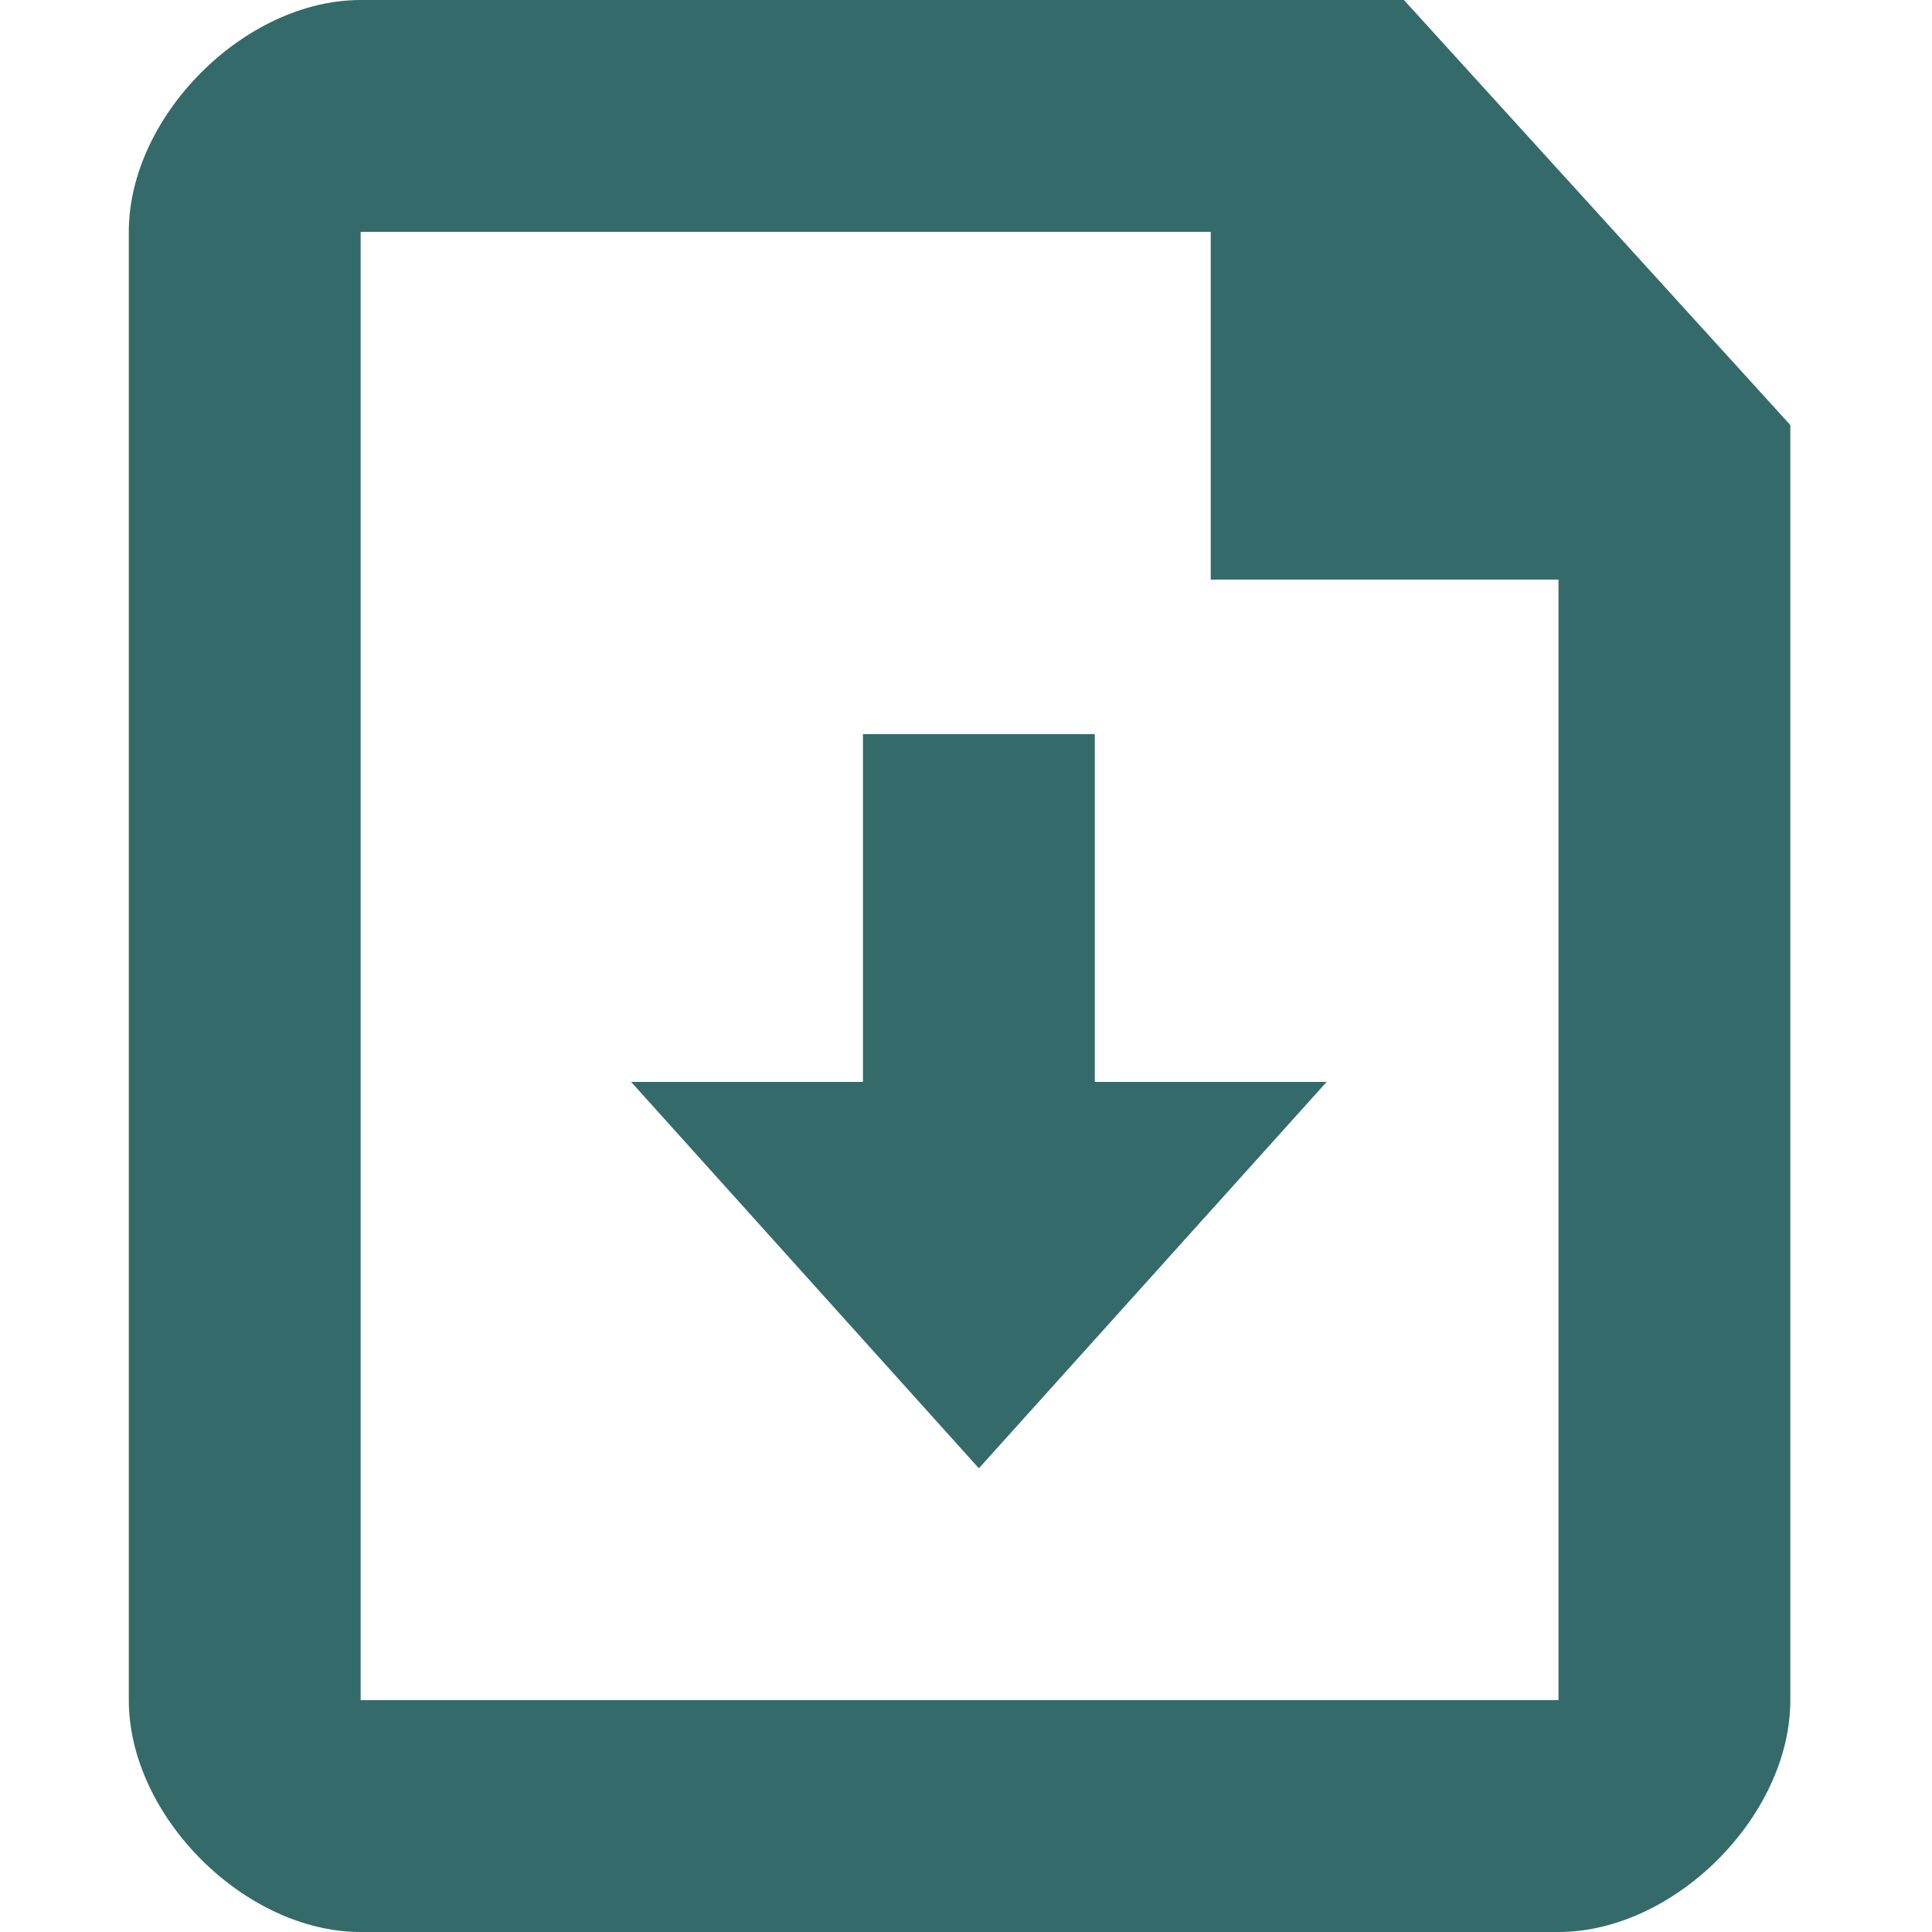
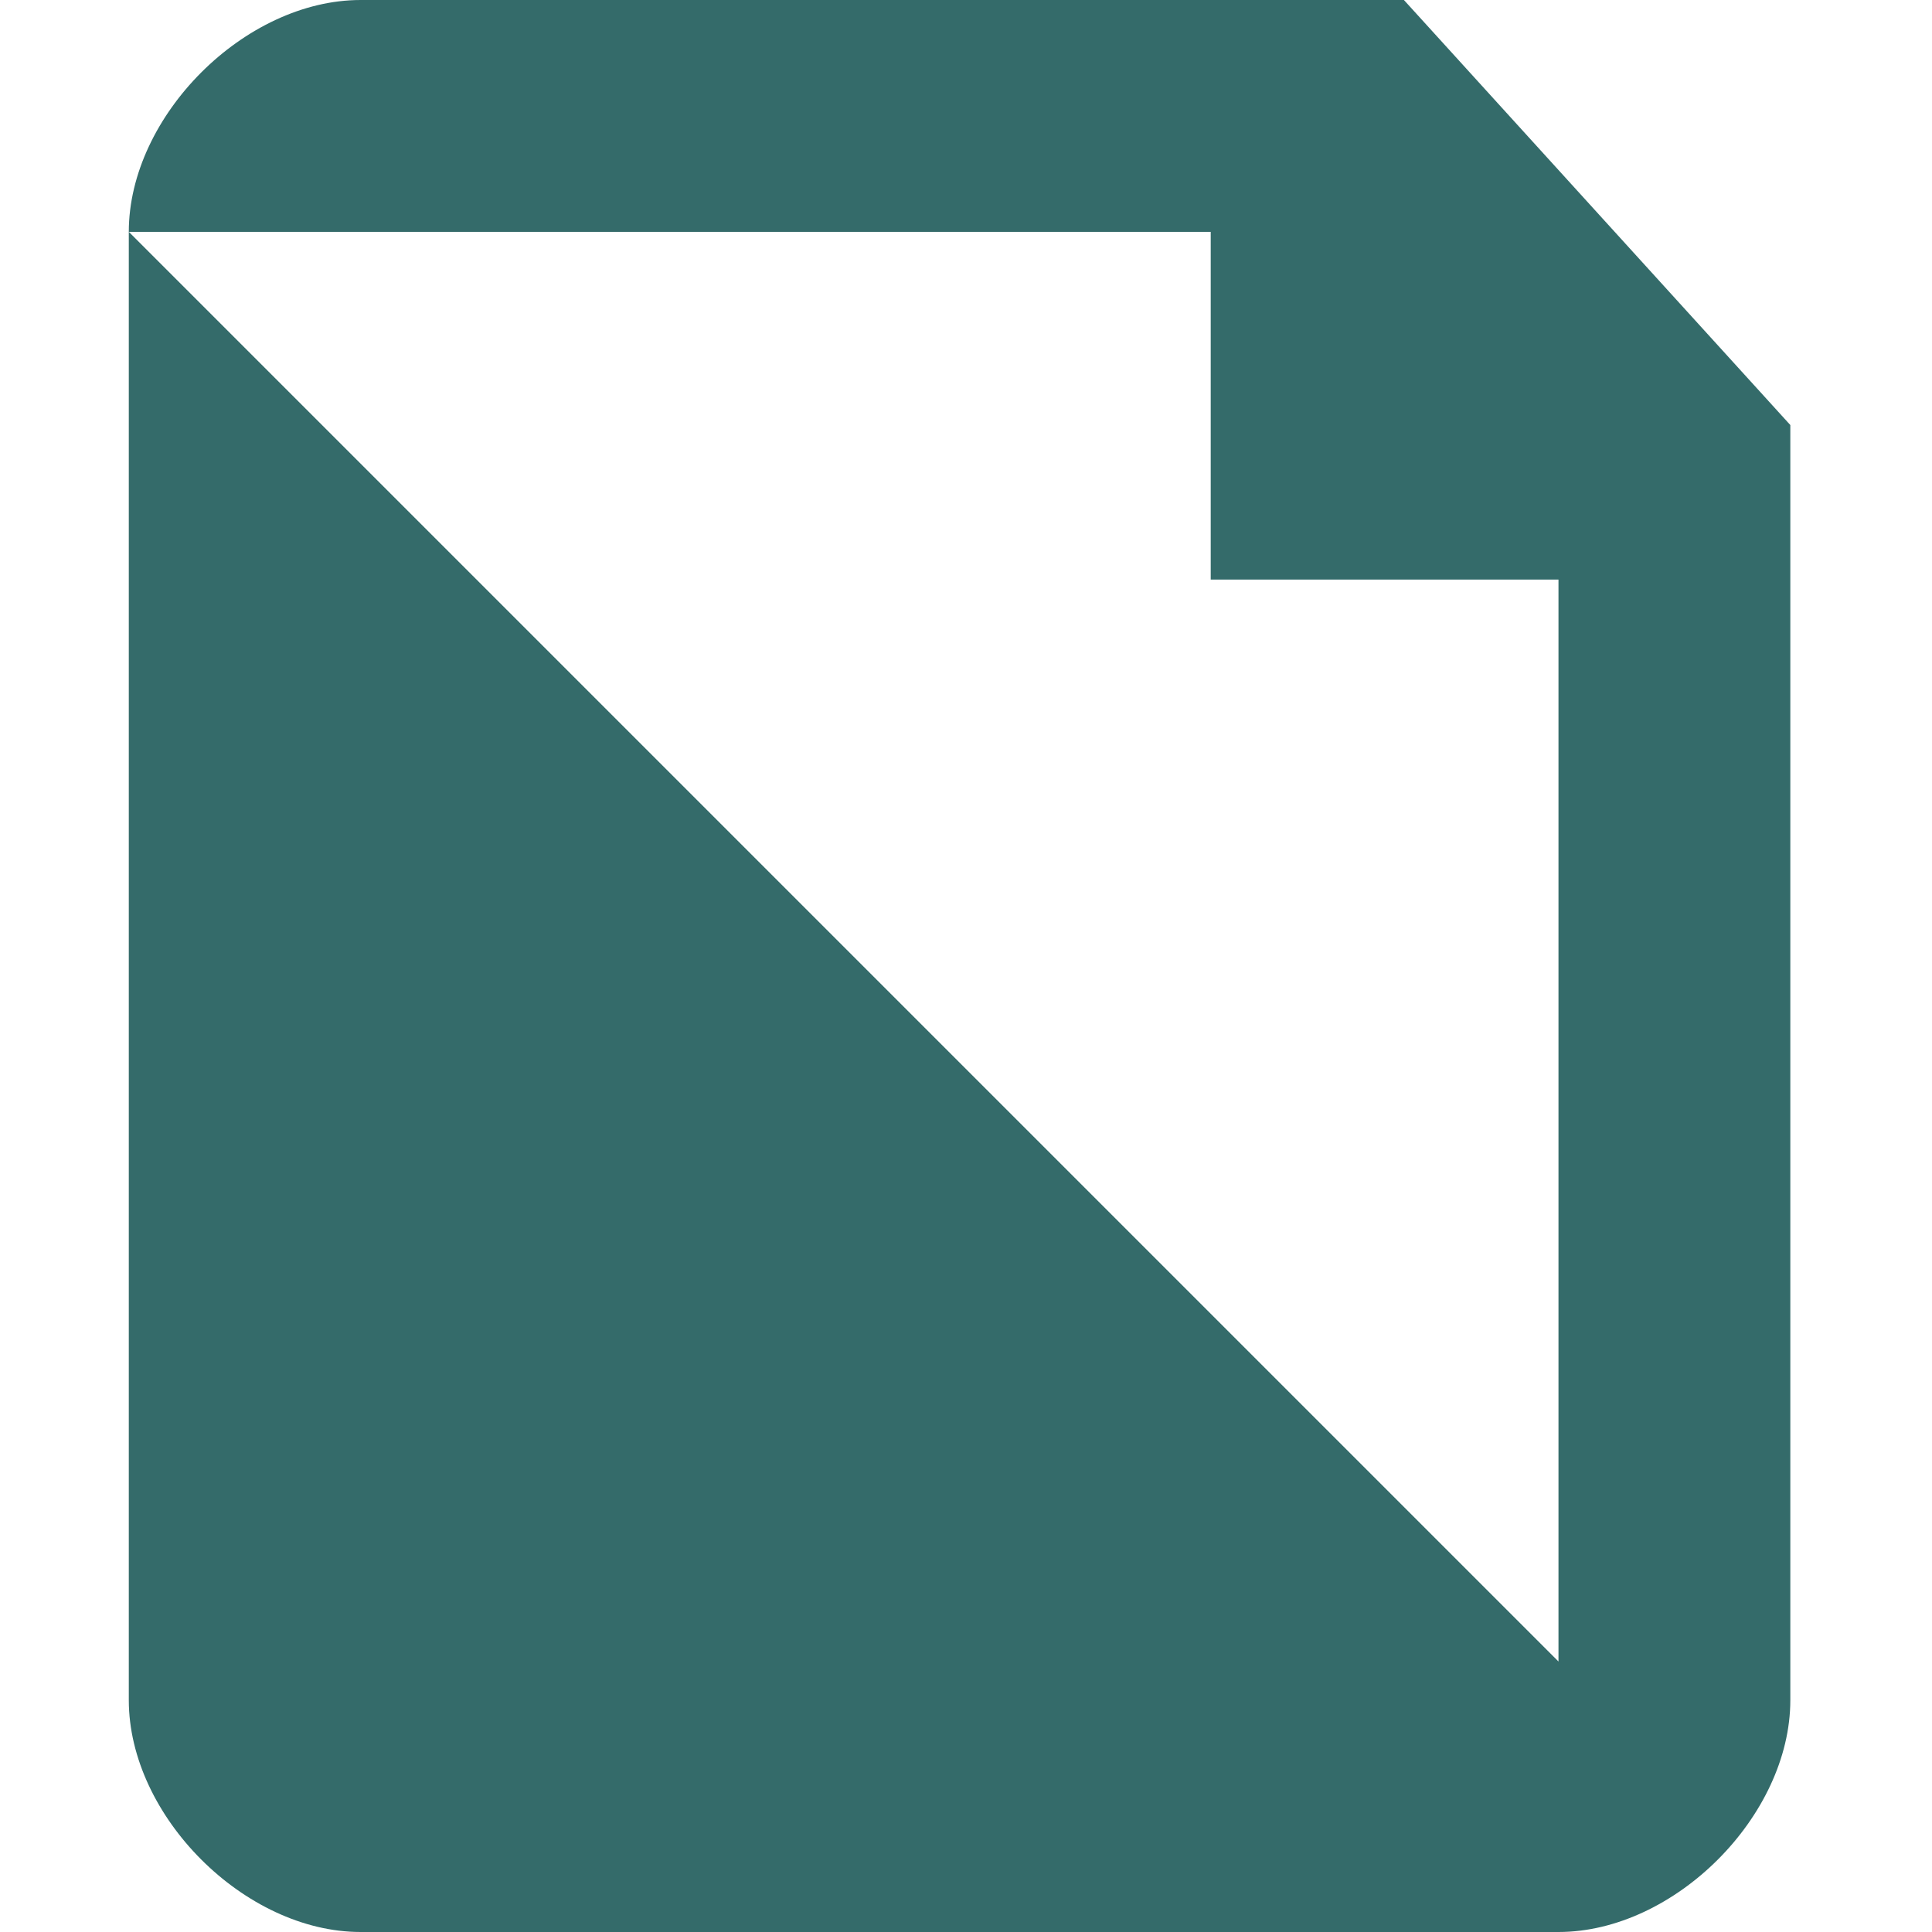
<svg xmlns="http://www.w3.org/2000/svg" version="1.1" id="Lager_1" x="0px" y="0px" viewBox="0 0 15 15" style="enable-background:new 0 0 15 15;" xml:space="preserve">
  <style type="text/css">
	.st0{fill:#346B6A;}
</style>
  <g>
-     <path class="st0" d="M1,1.8v11.4C1,14.1,1.9,15,2.8,15h9.3c0.9,0,1.8-0.9,1.8-1.8V3.3l-3-3.3H2.8C1.9,0,1,0.9,1,1.8z M12.4,13.2   H2.8V1.8h6.6v2.7h2.7v8.7H12.4z" />
-     <polygon class="st0" points="8.5,5.7 6.7,5.7 6.7,8.4 4.9,8.4 7.6,11.4 10.3,8.4 8.5,8.4  " />
+     <path class="st0" d="M1,1.8v11.4C1,14.1,1.9,15,2.8,15h9.3c0.9,0,1.8-0.9,1.8-1.8V3.3l-3-3.3H2.8C1.9,0,1,0.9,1,1.8z H2.8V1.8h6.6v2.7h2.7v8.7H12.4z" />
  </g>
</svg>